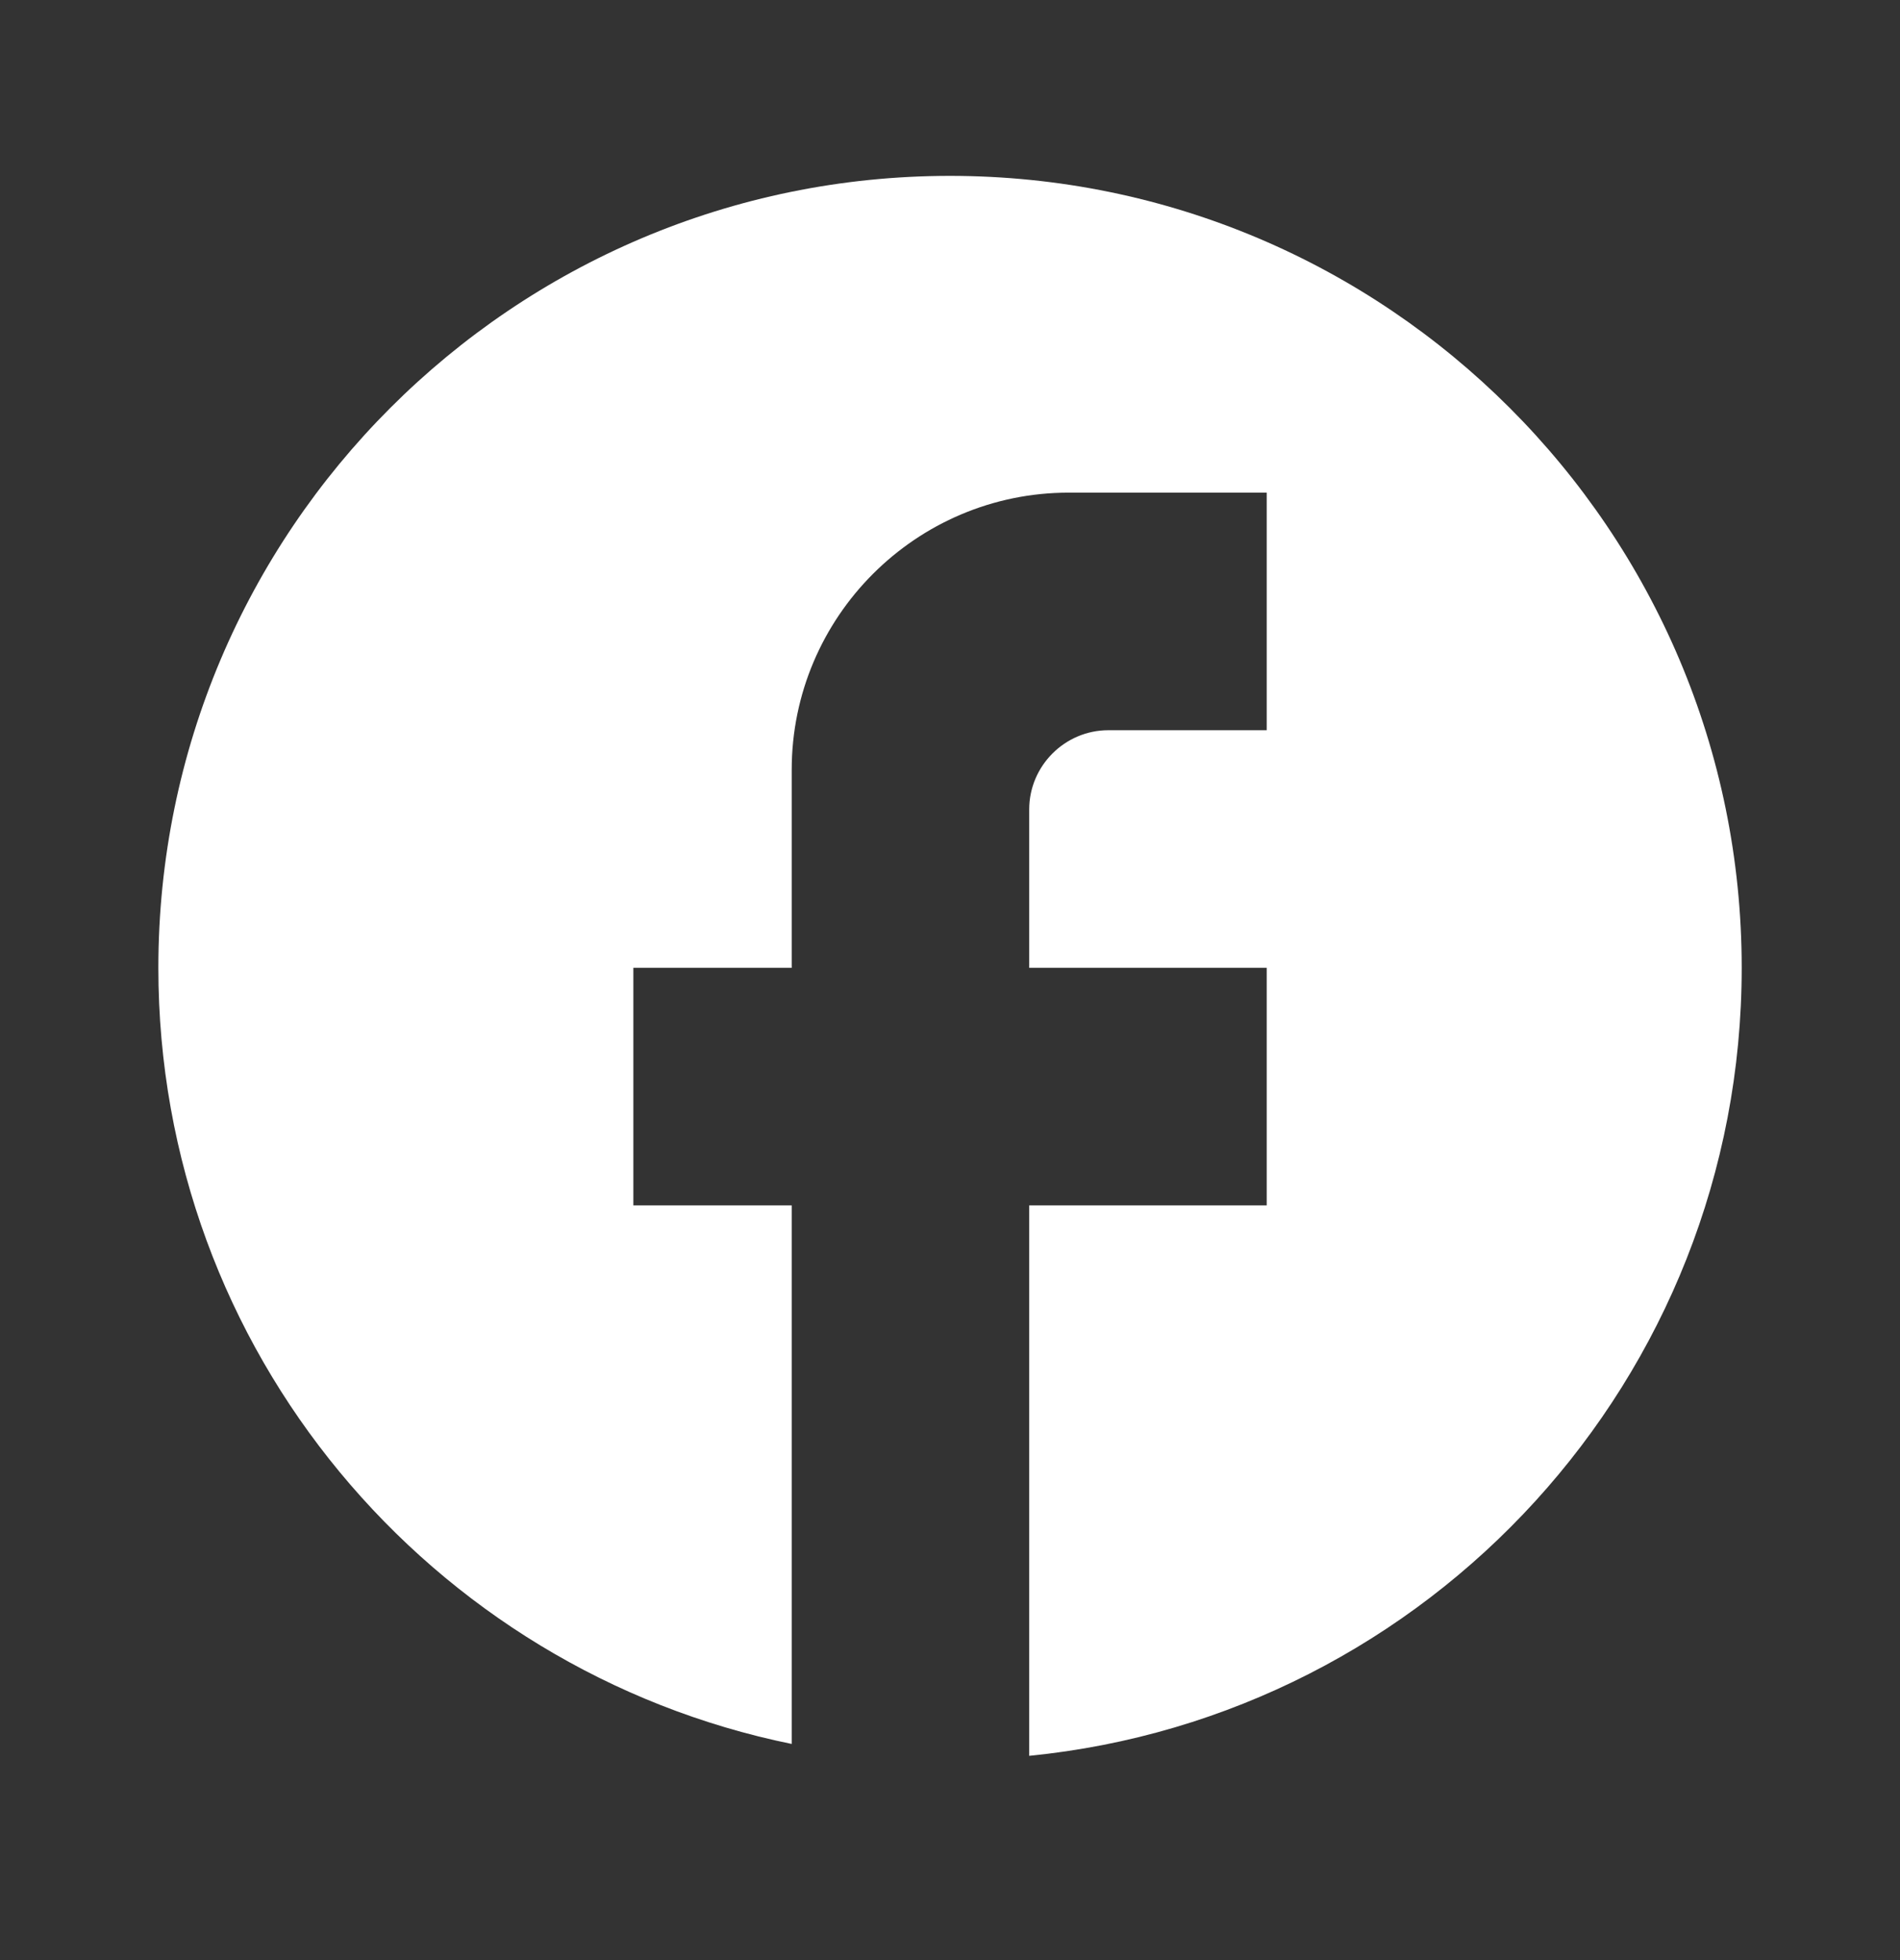
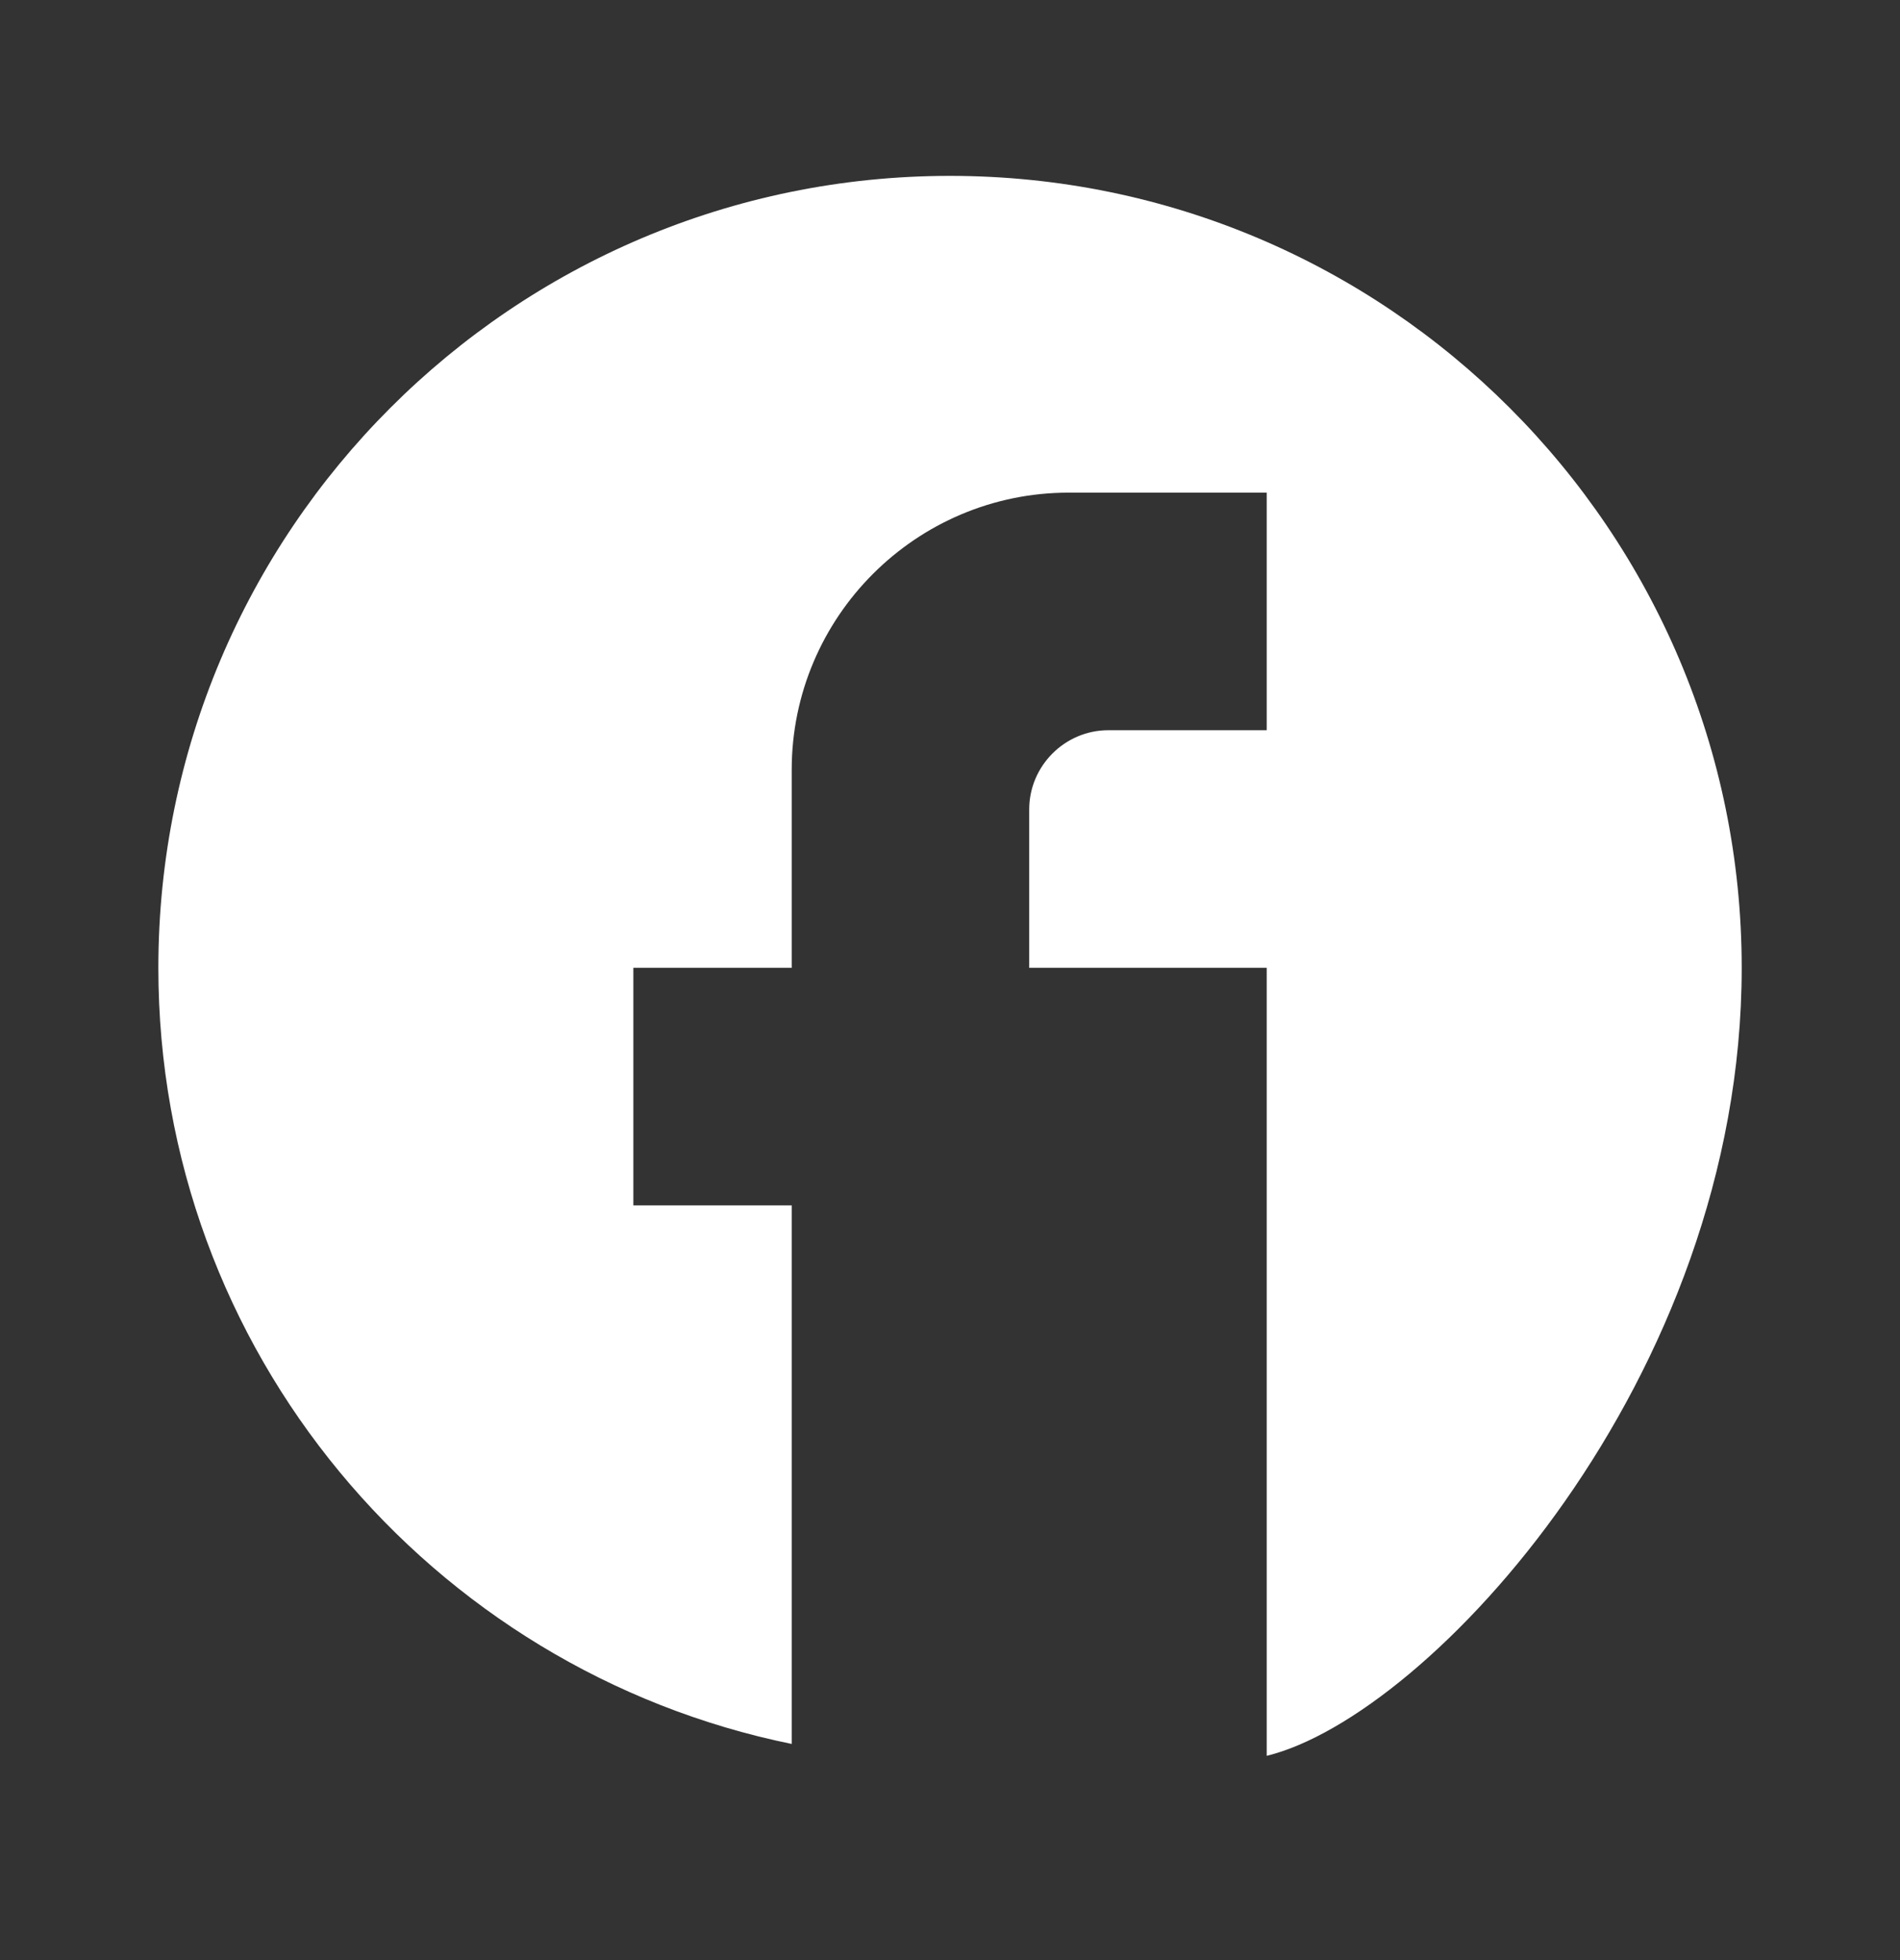
<svg xmlns="http://www.w3.org/2000/svg" width="32" height="33" viewBox="0 0 32 33" fill="none">
  <rect x="0" y="0" width="32" height="33" fill="#333333" stroke="none" />
-   <path d="M29.334 16.294C29.334 8.934 23.36 2.961 16 2.961C8.64 2.961 2.667 8.934 2.667 16.294C2.667 22.748 7.254 28.121 13.334 29.361V20.294H10.667V16.294H13.334V12.961C13.334 10.388 15.427 8.294 18 8.294H21.334V12.294H18.667C17.934 12.294 17.334 12.894 17.334 13.628V16.294H21.334V20.294H17.334V29.561C24.067 28.894 29.334 23.214 29.334 16.294Z" fill="white" />
+   <path d="M29.334 16.294C29.334 8.934 23.36 2.961 16 2.961C8.64 2.961 2.667 8.934 2.667 16.294C2.667 22.748 7.254 28.121 13.334 29.361V20.294H10.667V16.294H13.334V12.961C13.334 10.388 15.427 8.294 18 8.294H21.334V12.294H18.667C17.934 12.294 17.334 12.894 17.334 13.628V16.294H21.334V20.294V29.561C24.067 28.894 29.334 23.214 29.334 16.294Z" fill="white" />
</svg>